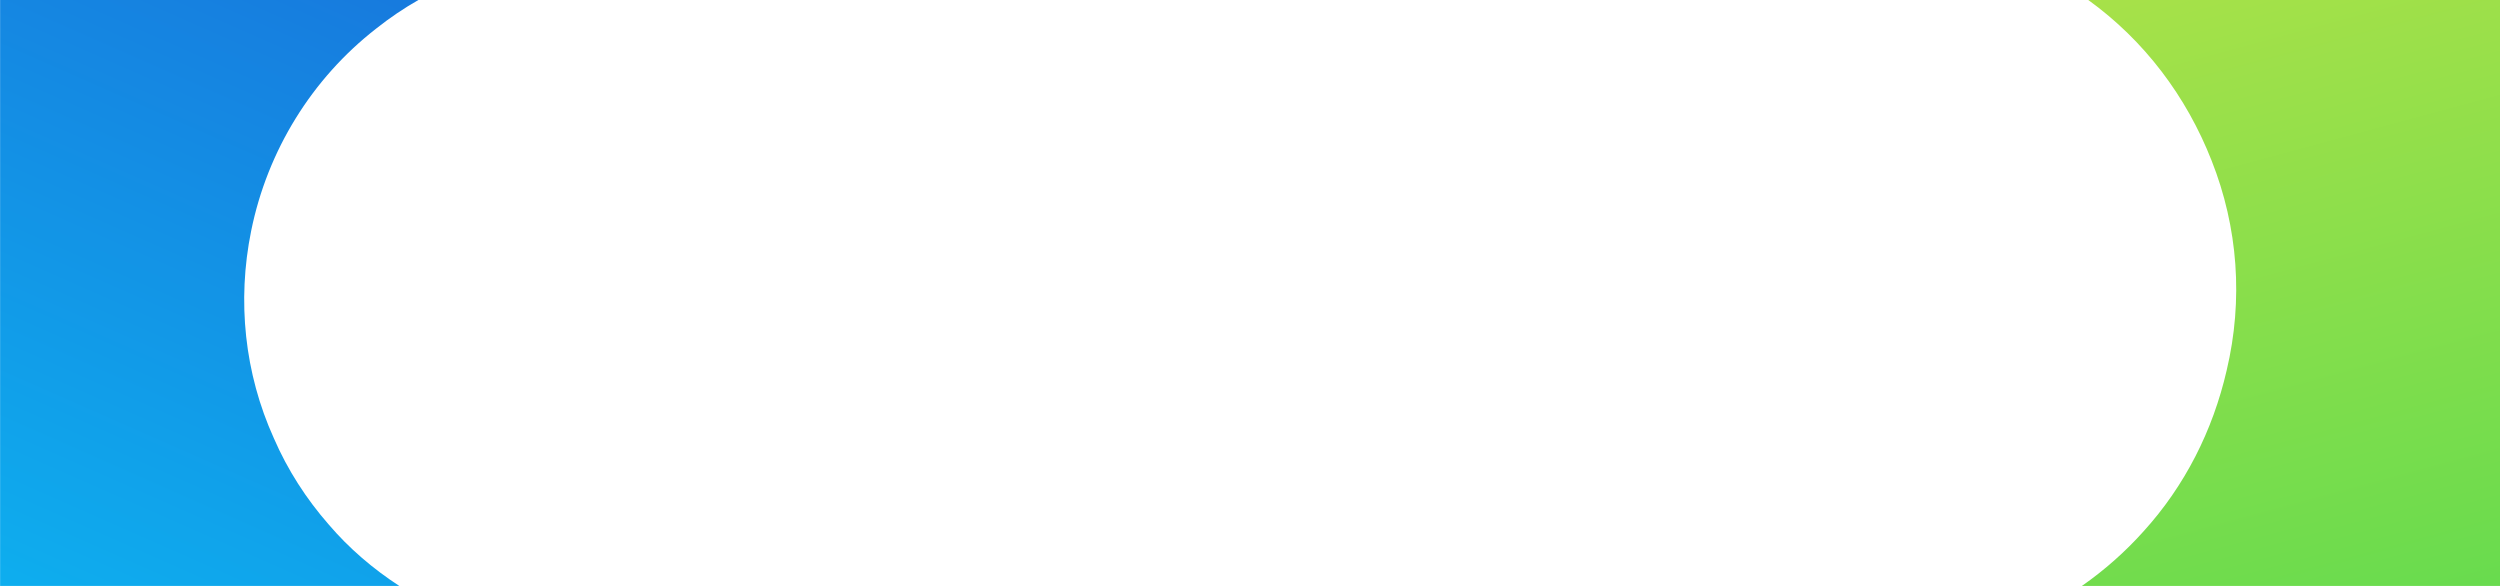
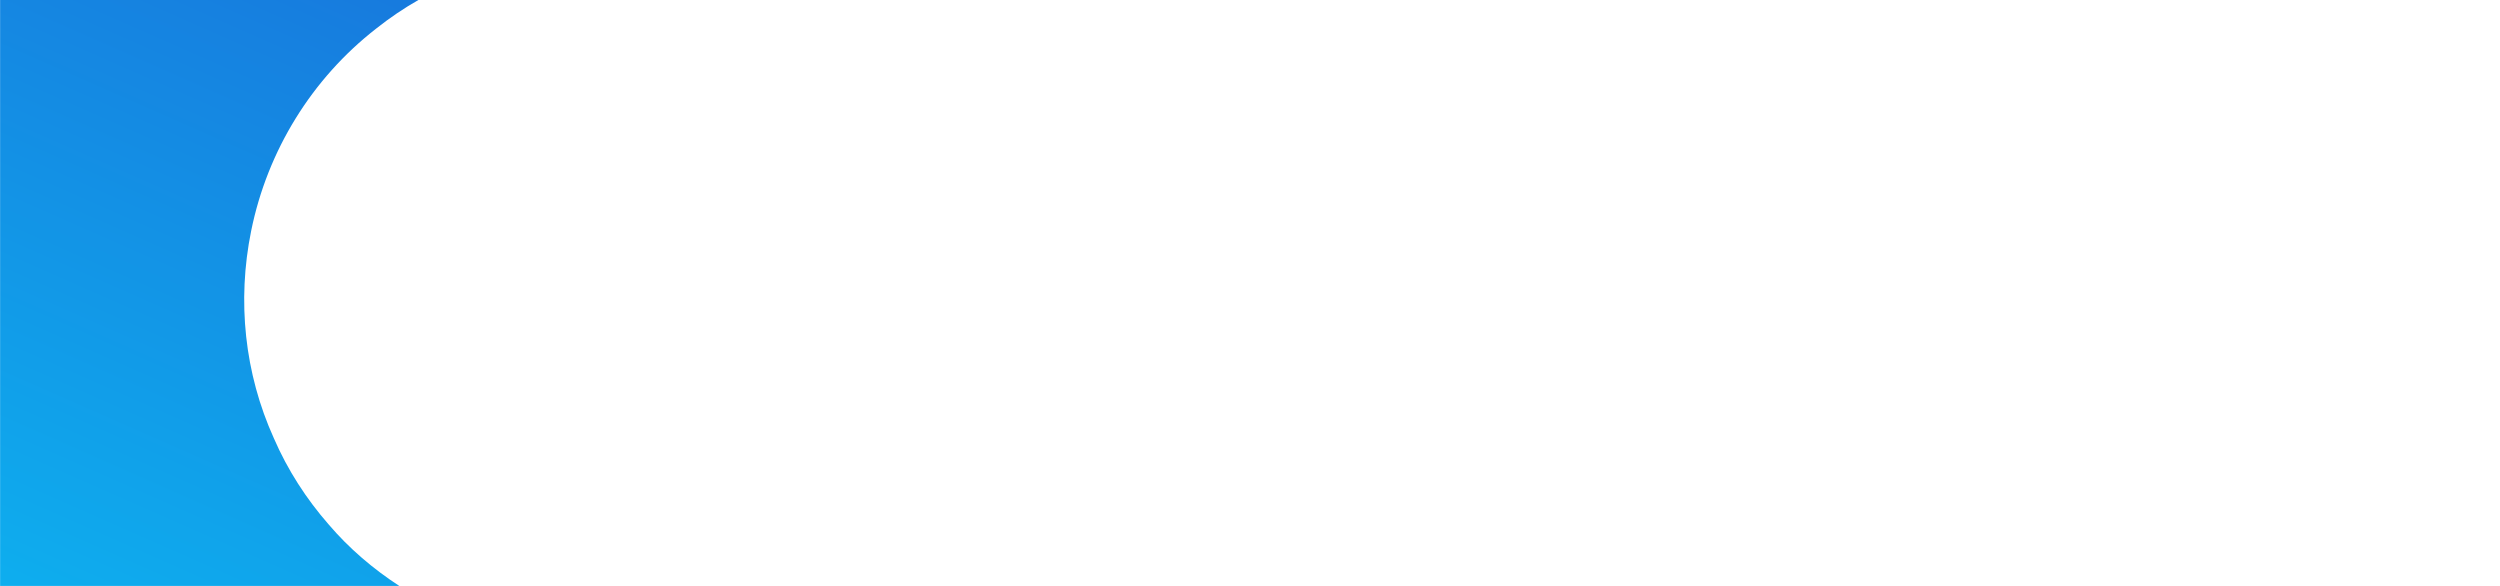
<svg xmlns="http://www.w3.org/2000/svg" version="1.1" id="Layer_1" x="0px" y="0px" viewBox="0 0 2560 600" style="enable-background:new 0 0 2560 600;" xml:space="preserve">
  <style type="text/css"> .st0{fill:url(#SVGID_1_);} .st1{fill:url(#SVGID_00000150784835868270112890000015725174862688798607_);} </style>
  <linearGradient id="SVGID_1_" gradientUnits="userSpaceOnUse" x1="538.705" y1="-457.825" x2="-130.814" y2="1060.137">
    <stop offset="0" style="stop-color:#1D59D3" />
    <stop offset="1" style="stop-color:#08D0F9" />
  </linearGradient>
  <path class="st0" d="M385.3,29.2C399,18.3,413.4,8.6,428.4,0H0.1v600h408.8c-26.9-17.5-51.5-38.5-72.3-62.9 c-22.7-25.9-42.1-55.8-56.2-88.4c-30-66.4-37.8-140.4-23.2-212.3C273.8,154.4,319.3,80.5,385.3,29.2z" />
  <linearGradient id="SVGID_00000028303263682708979210000006840085929075625657_" gradientUnits="userSpaceOnUse" x1="2148.259" y1="-430.655" x2="2578.252" y2="1159.453">
    <stop offset="0" style="stop-color:#AFE248" />
    <stop offset="0.198" style="stop-color:#AFE248" />
    <stop offset="0.904" style="stop-color:#45D851" />
    <stop offset="1" style="stop-color:#45D851" />
  </linearGradient>
-   <path style="fill:url(#SVGID_00000028303263682708979210000006840085929075625657_);" d="M2264.7,164.5 c27.1,68.4,32.5,142.7,15.4,214.8c-14.2,61.7-42.9,118.4-85.2,164.9c-18.8,21-40.1,39.8-63.2,55.9H2560V0h-421.6 C2195.8,41.5,2238.8,98.5,2264.7,164.5z" />
</svg>